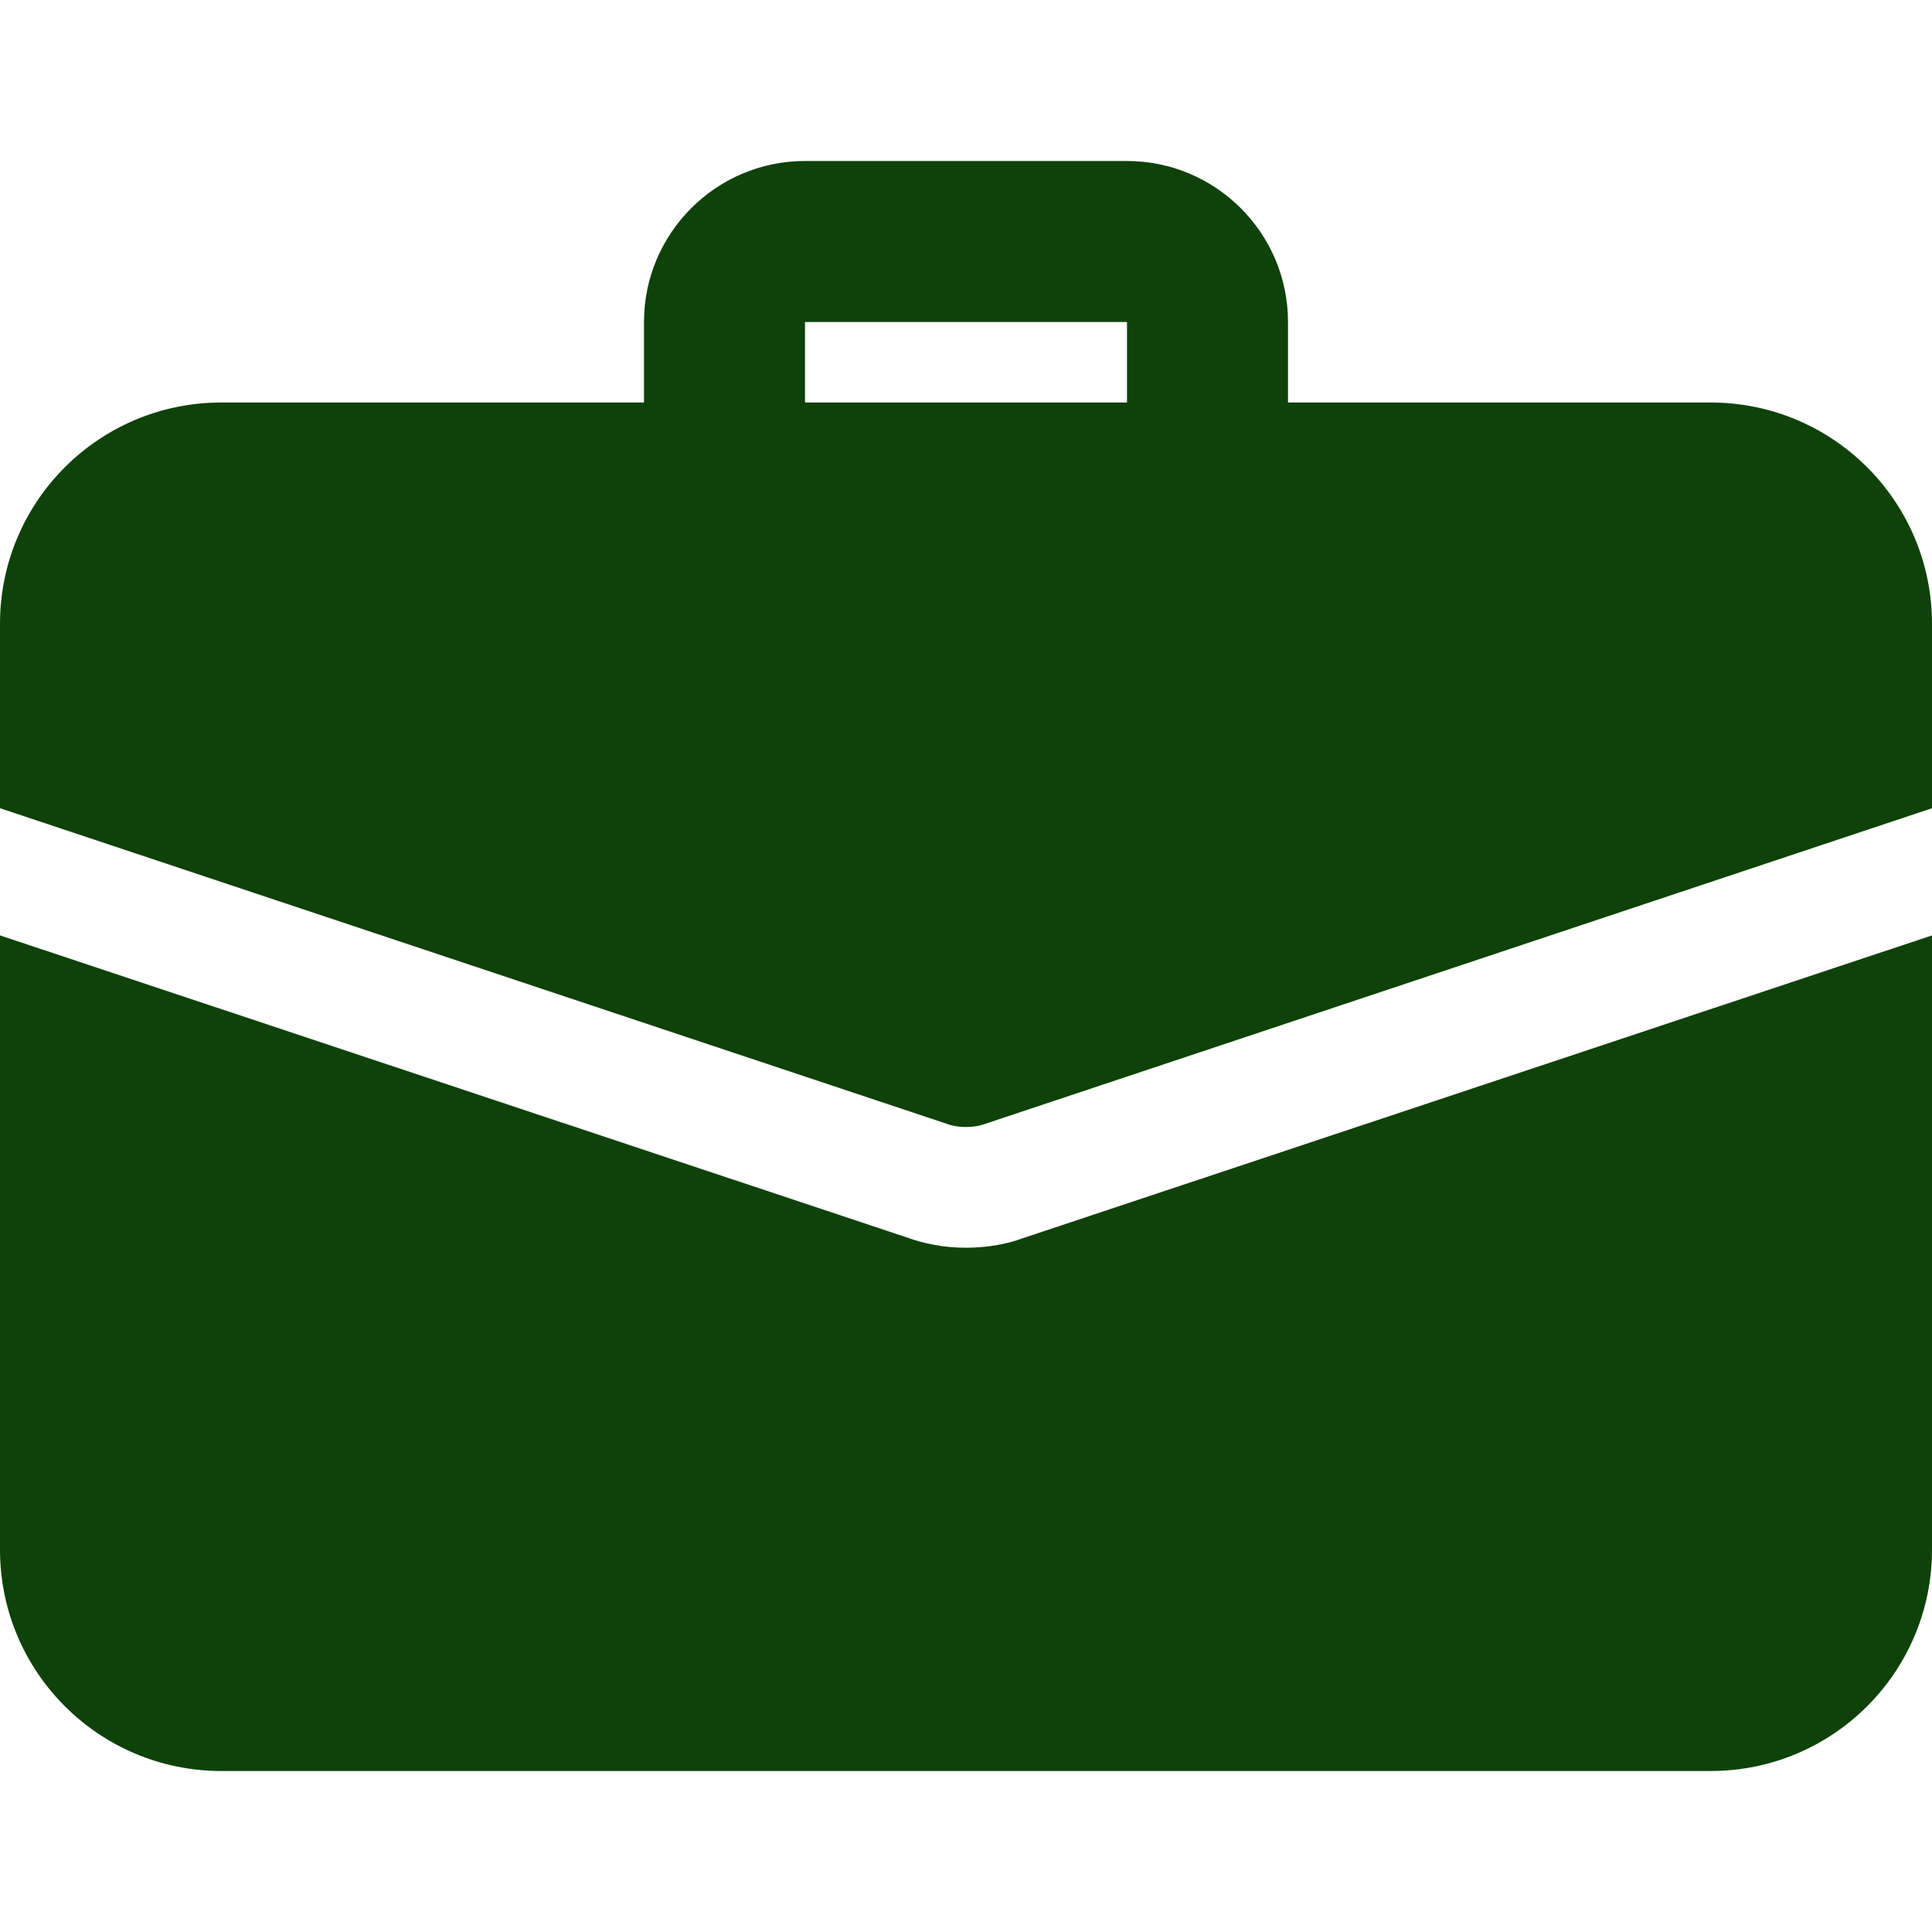
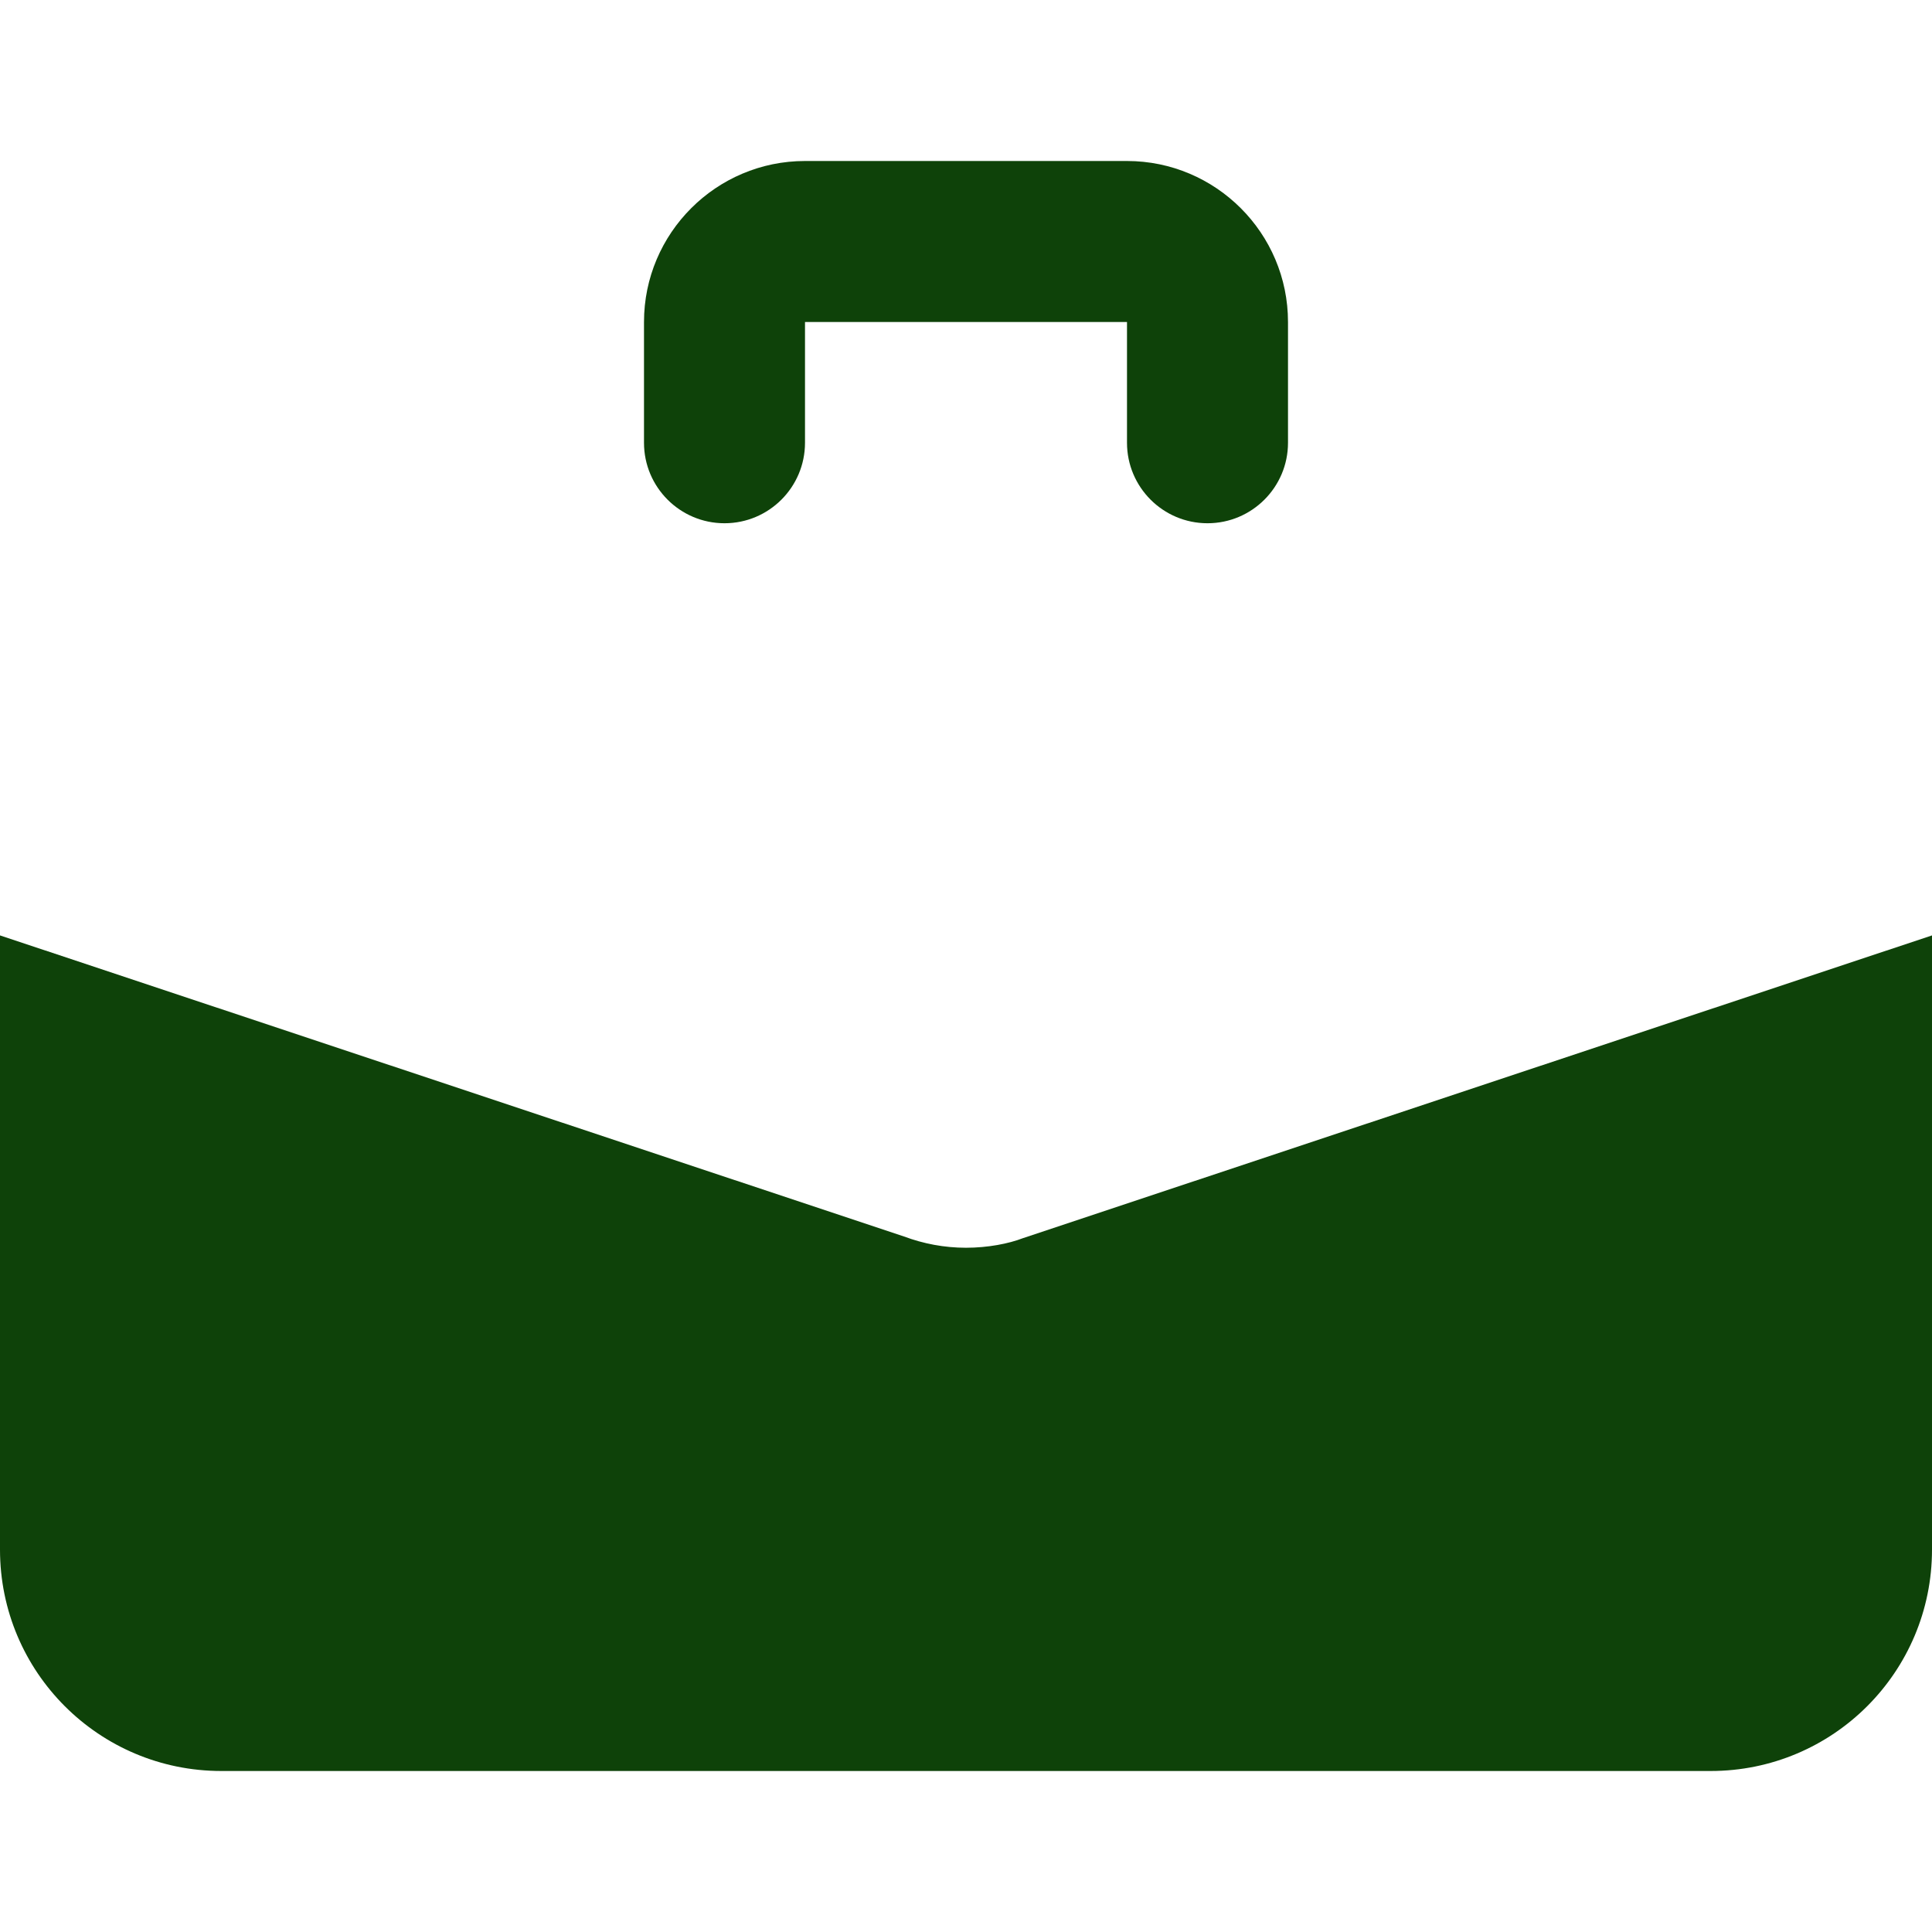
<svg xmlns="http://www.w3.org/2000/svg" width="24" height="24" viewBox="0 0 24 24" fill="none">
  <path d="M15 6.5C14.448 6.5 14 6.052 14 5.5V4H10V5.5C10 6.052 9.552 6.5 9 6.5C8.448 6.5 8 6.052 8 5.5V4C8 2.897 8.897 2 10 2H14C15.103 2 16 2.897 16 4V5.5C16 6.052 15.552 6.5 15 6.5Z" fill="#0E4209" />
  <path d="M12.71 15.38C12.53 15.45 12.27 15.5 12 15.5C11.73 15.5 11.47 15.45 11.23 15.36L0 11.62V19.25C0 20.77 1.23 22 2.75 22H21.25C22.77 22 24 20.77 24 19.25V11.62L12.71 15.38Z" fill="#0E4209" />
-   <path d="M24 7.75V10.04L12.24 13.96C12.16 13.99 12.08 14 12 14C11.92 14 11.84 13.99 11.76 13.96L0 10.04V7.75C0 6.23 1.23 5 2.75 5H21.25C22.77 5 24 6.23 24 7.75Z" fill="#0E4209" />
</svg>